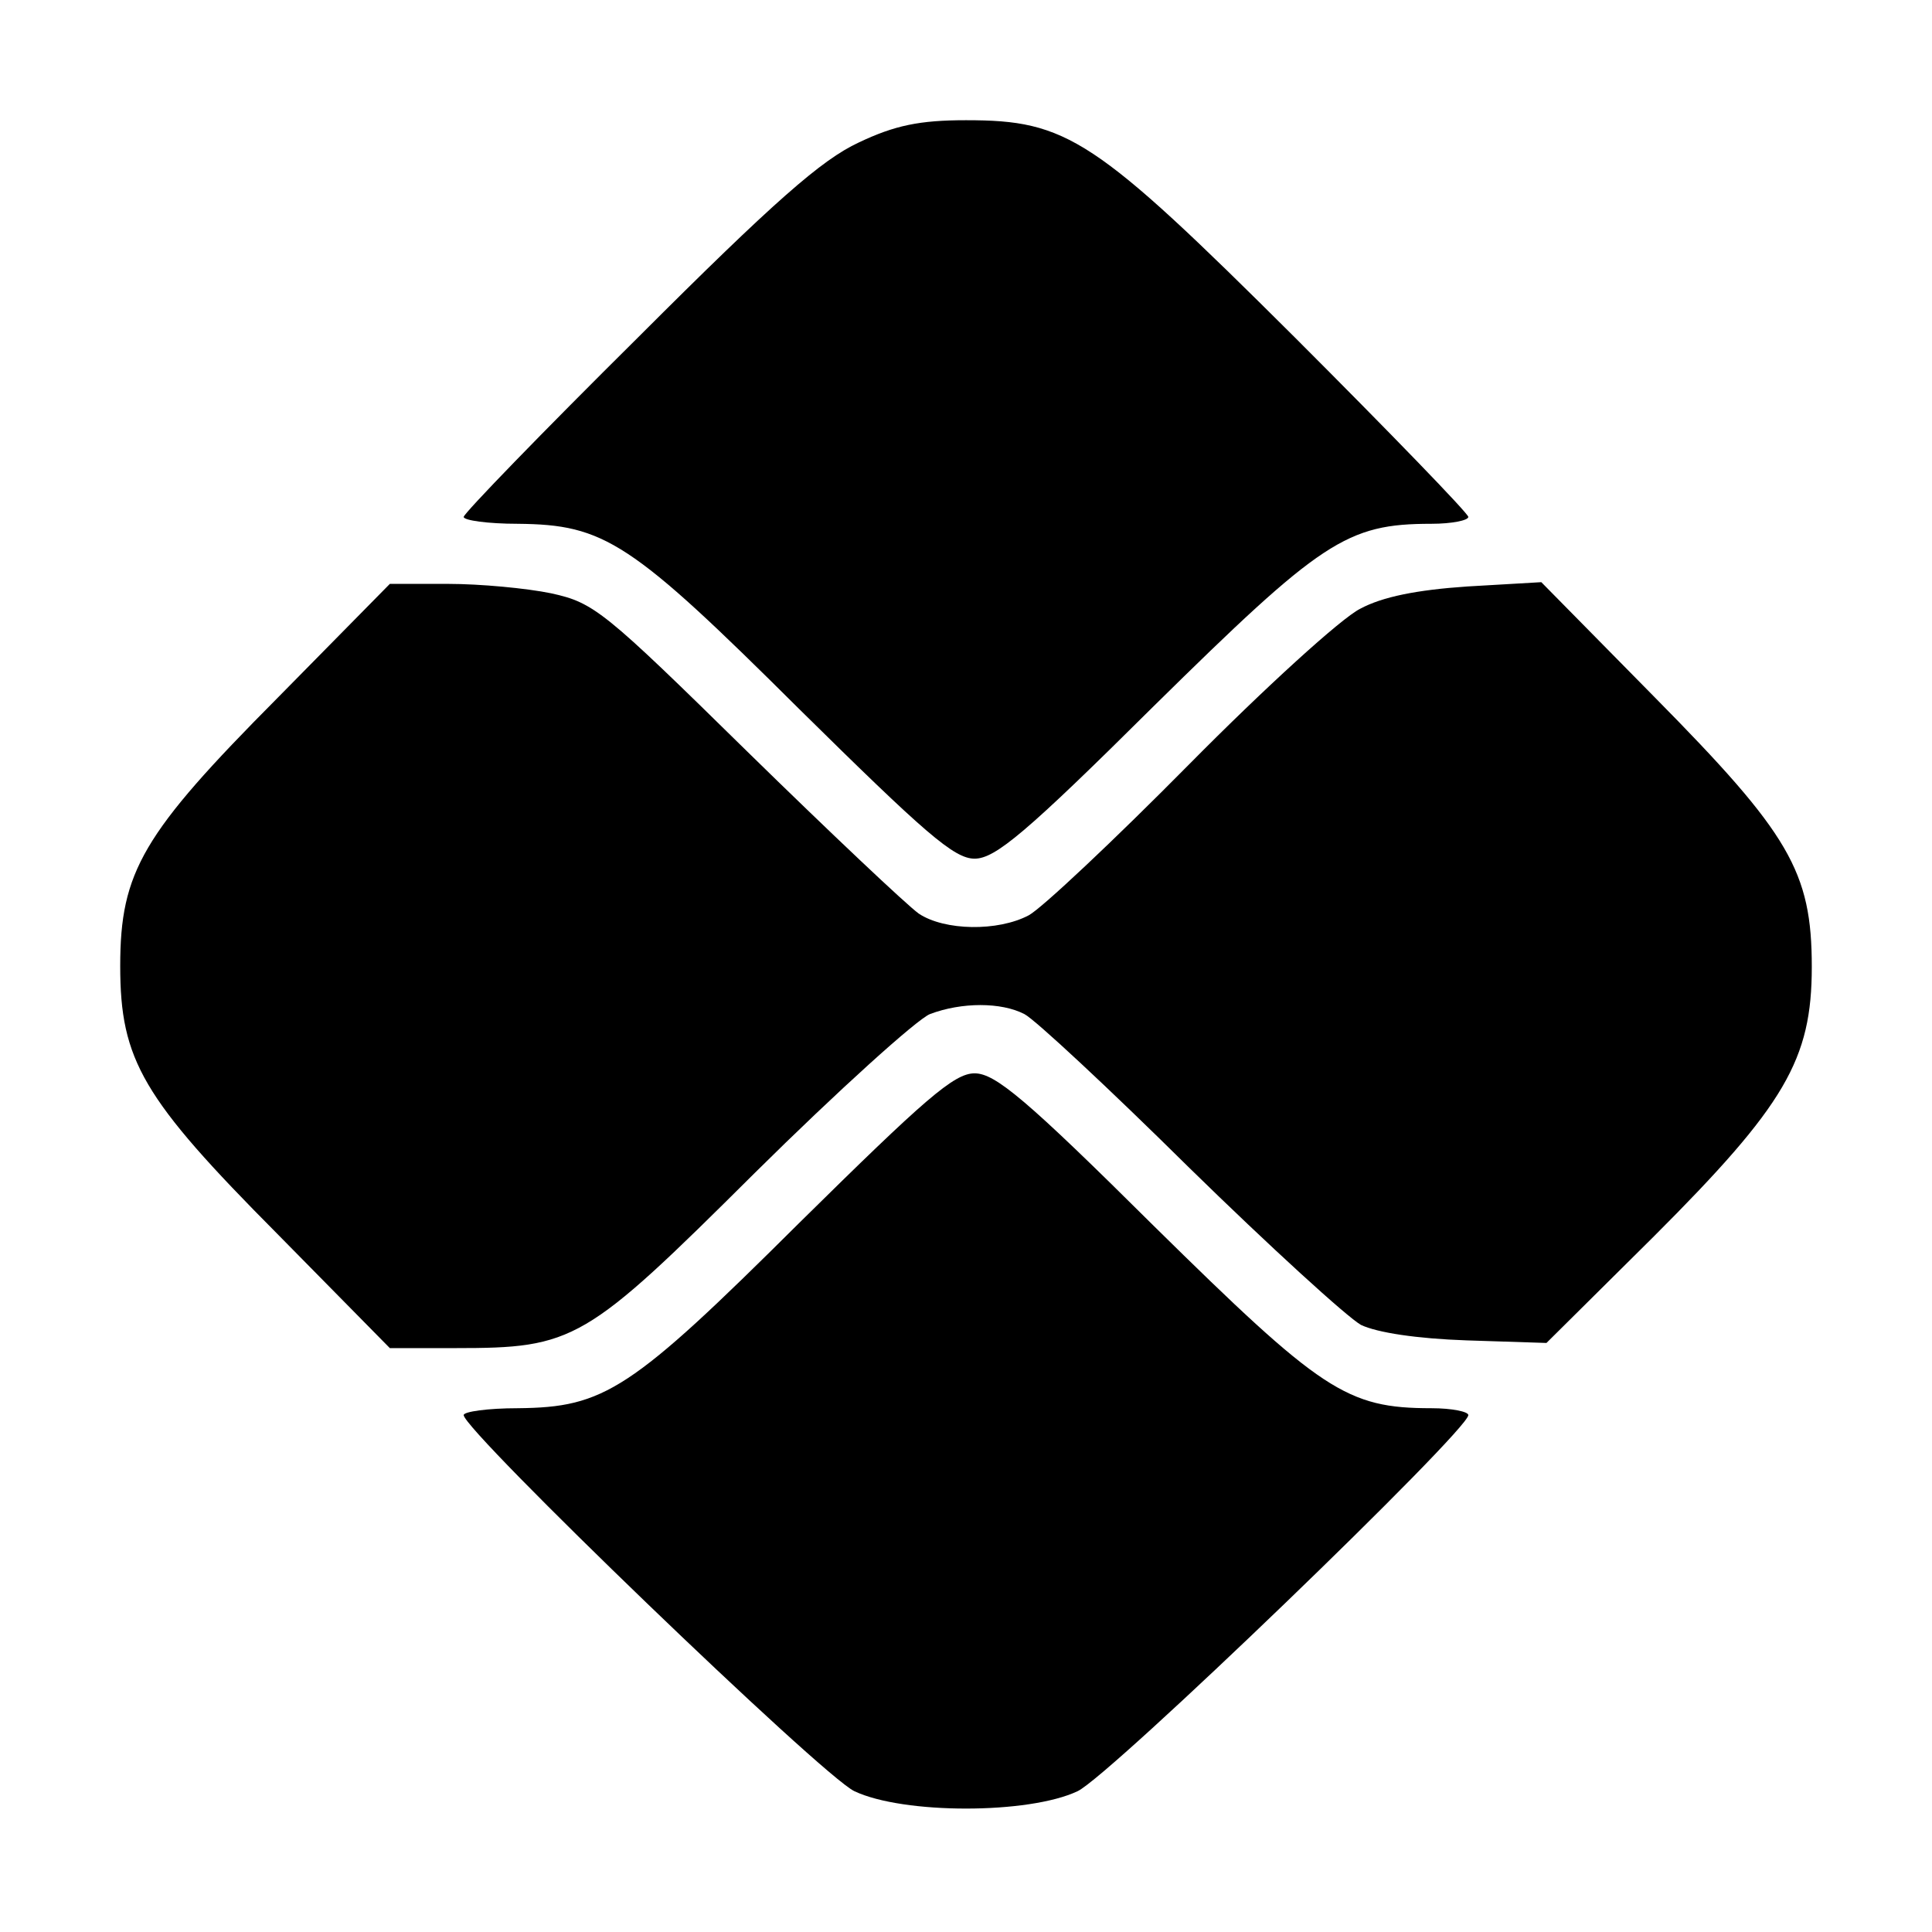
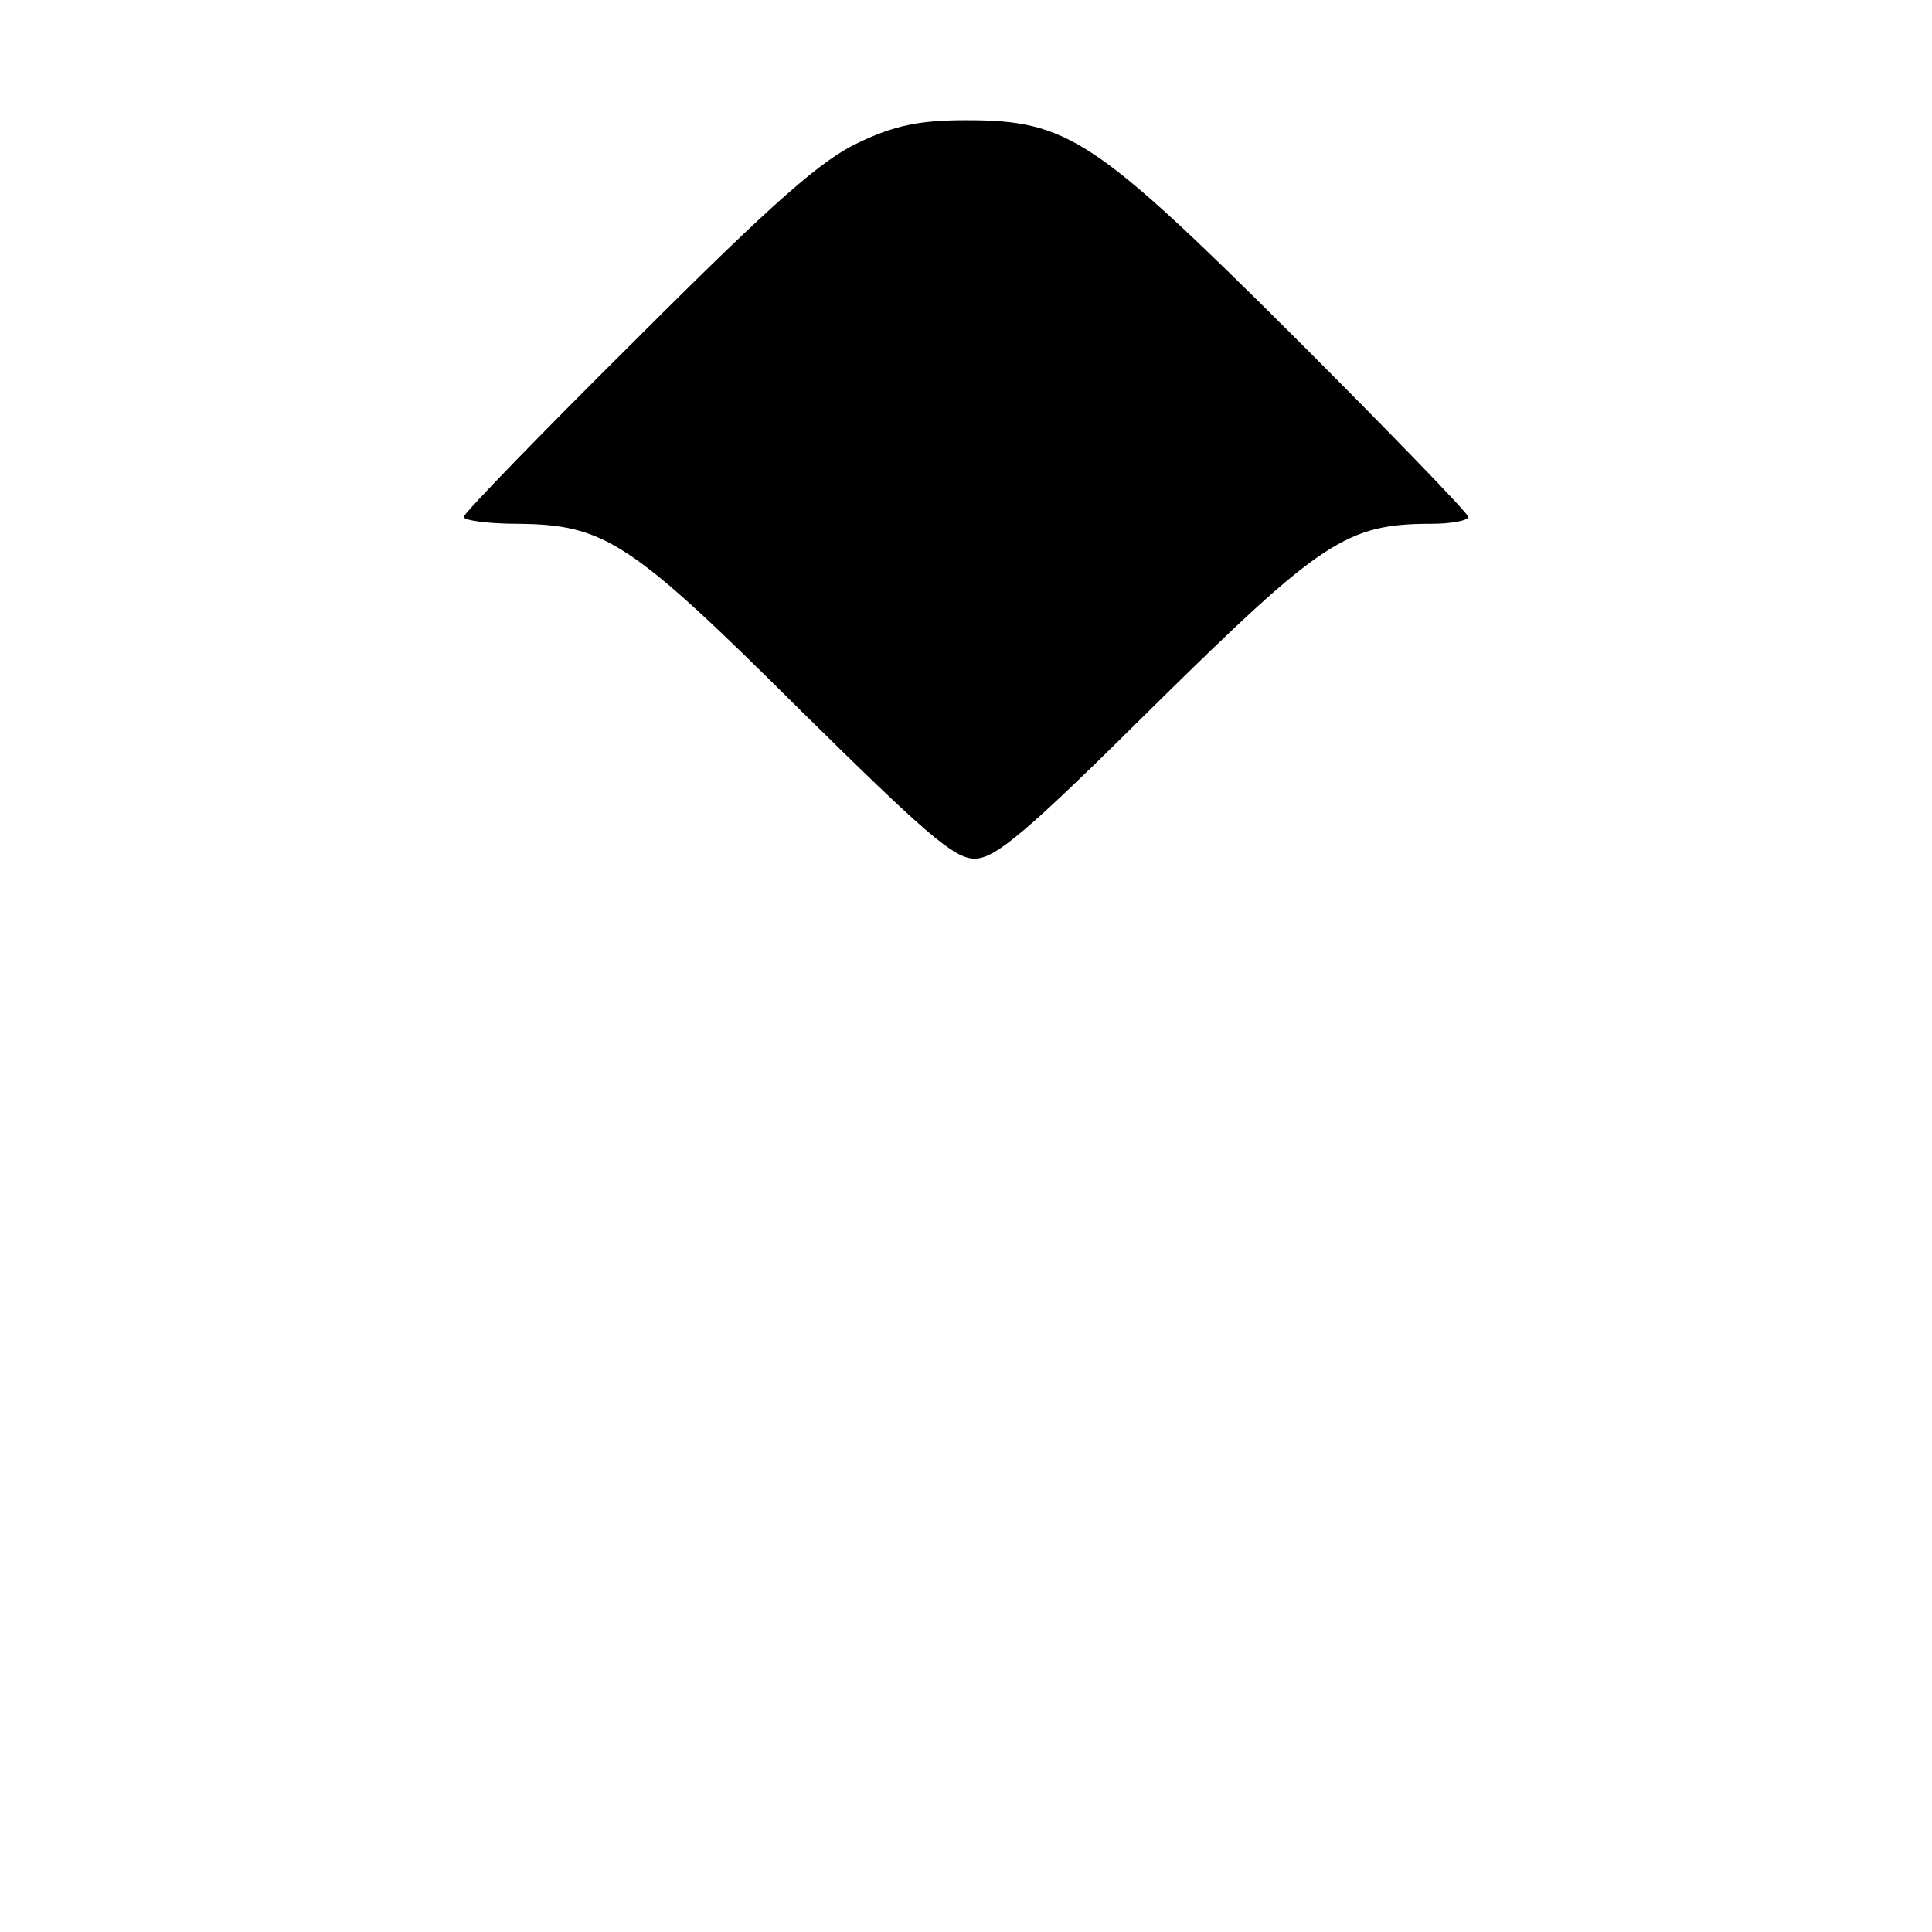
<svg xmlns="http://www.w3.org/2000/svg" version="1.0" width="225pt" height="225pt" viewBox="0 0 225 225" preserveAspectRatio="xMidYMid meet">
  <g transform="translate(0,225) scale(0.1,-0.1)" fill="#000000" stroke="none">
    <path d="M1000 2084 c-43 -20 -98 -68 -257 -227 -112 -111 -203 -205 -203 -209 0 -4 28 -8 63 -8 101 -1 131 -20 328 -216 146 -144 180 -174 204 -174 24 0 60 30 209 178 195 192 224 212 323 212 24 0 43 4 43 8 0 4 -91 98 -202 209 -234 233 -265 253 -383 253 -54 0 -83 -6 -125 -26z" />
-     <path d="M323 1437 c-157 -158 -183 -202 -183 -312 0 -110 26 -154 183 -312 l131 -133 76 0 c139 0 151 7 349 204 97 96 189 179 204 185 37 14 83 14 110 0 12 -6 99 -87 192 -179 94 -92 184 -174 200 -183 19 -9 65 -16 123 -18 l93 -3 125 124 c153 153 184 206 184 314 0 111 -26 155 -183 314 l-132 134 -86 -5 c-59 -4 -99 -12 -125 -26 -22 -11 -111 -92 -199 -181 -88 -89 -172 -168 -187 -176 -36 -19 -98 -18 -128 2 -14 10 -104 95 -200 189 -167 164 -178 173 -228 184 -29 6 -83 11 -120 11 l-68 0 -131 -133z" />
-     <path d="M931 826 c-197 -196 -227 -215 -328 -216 -35 0 -63 -4 -63 -8 0 -18 417 -420 455 -438 57 -27 203 -27 260 0 38 18 455 420 455 438 0 4 -19 8 -43 8 -99 0 -128 20 -323 212 -149 148 -185 178 -209 178 -24 0 -58 -30 -204 -174z" />
  </g>
</svg>